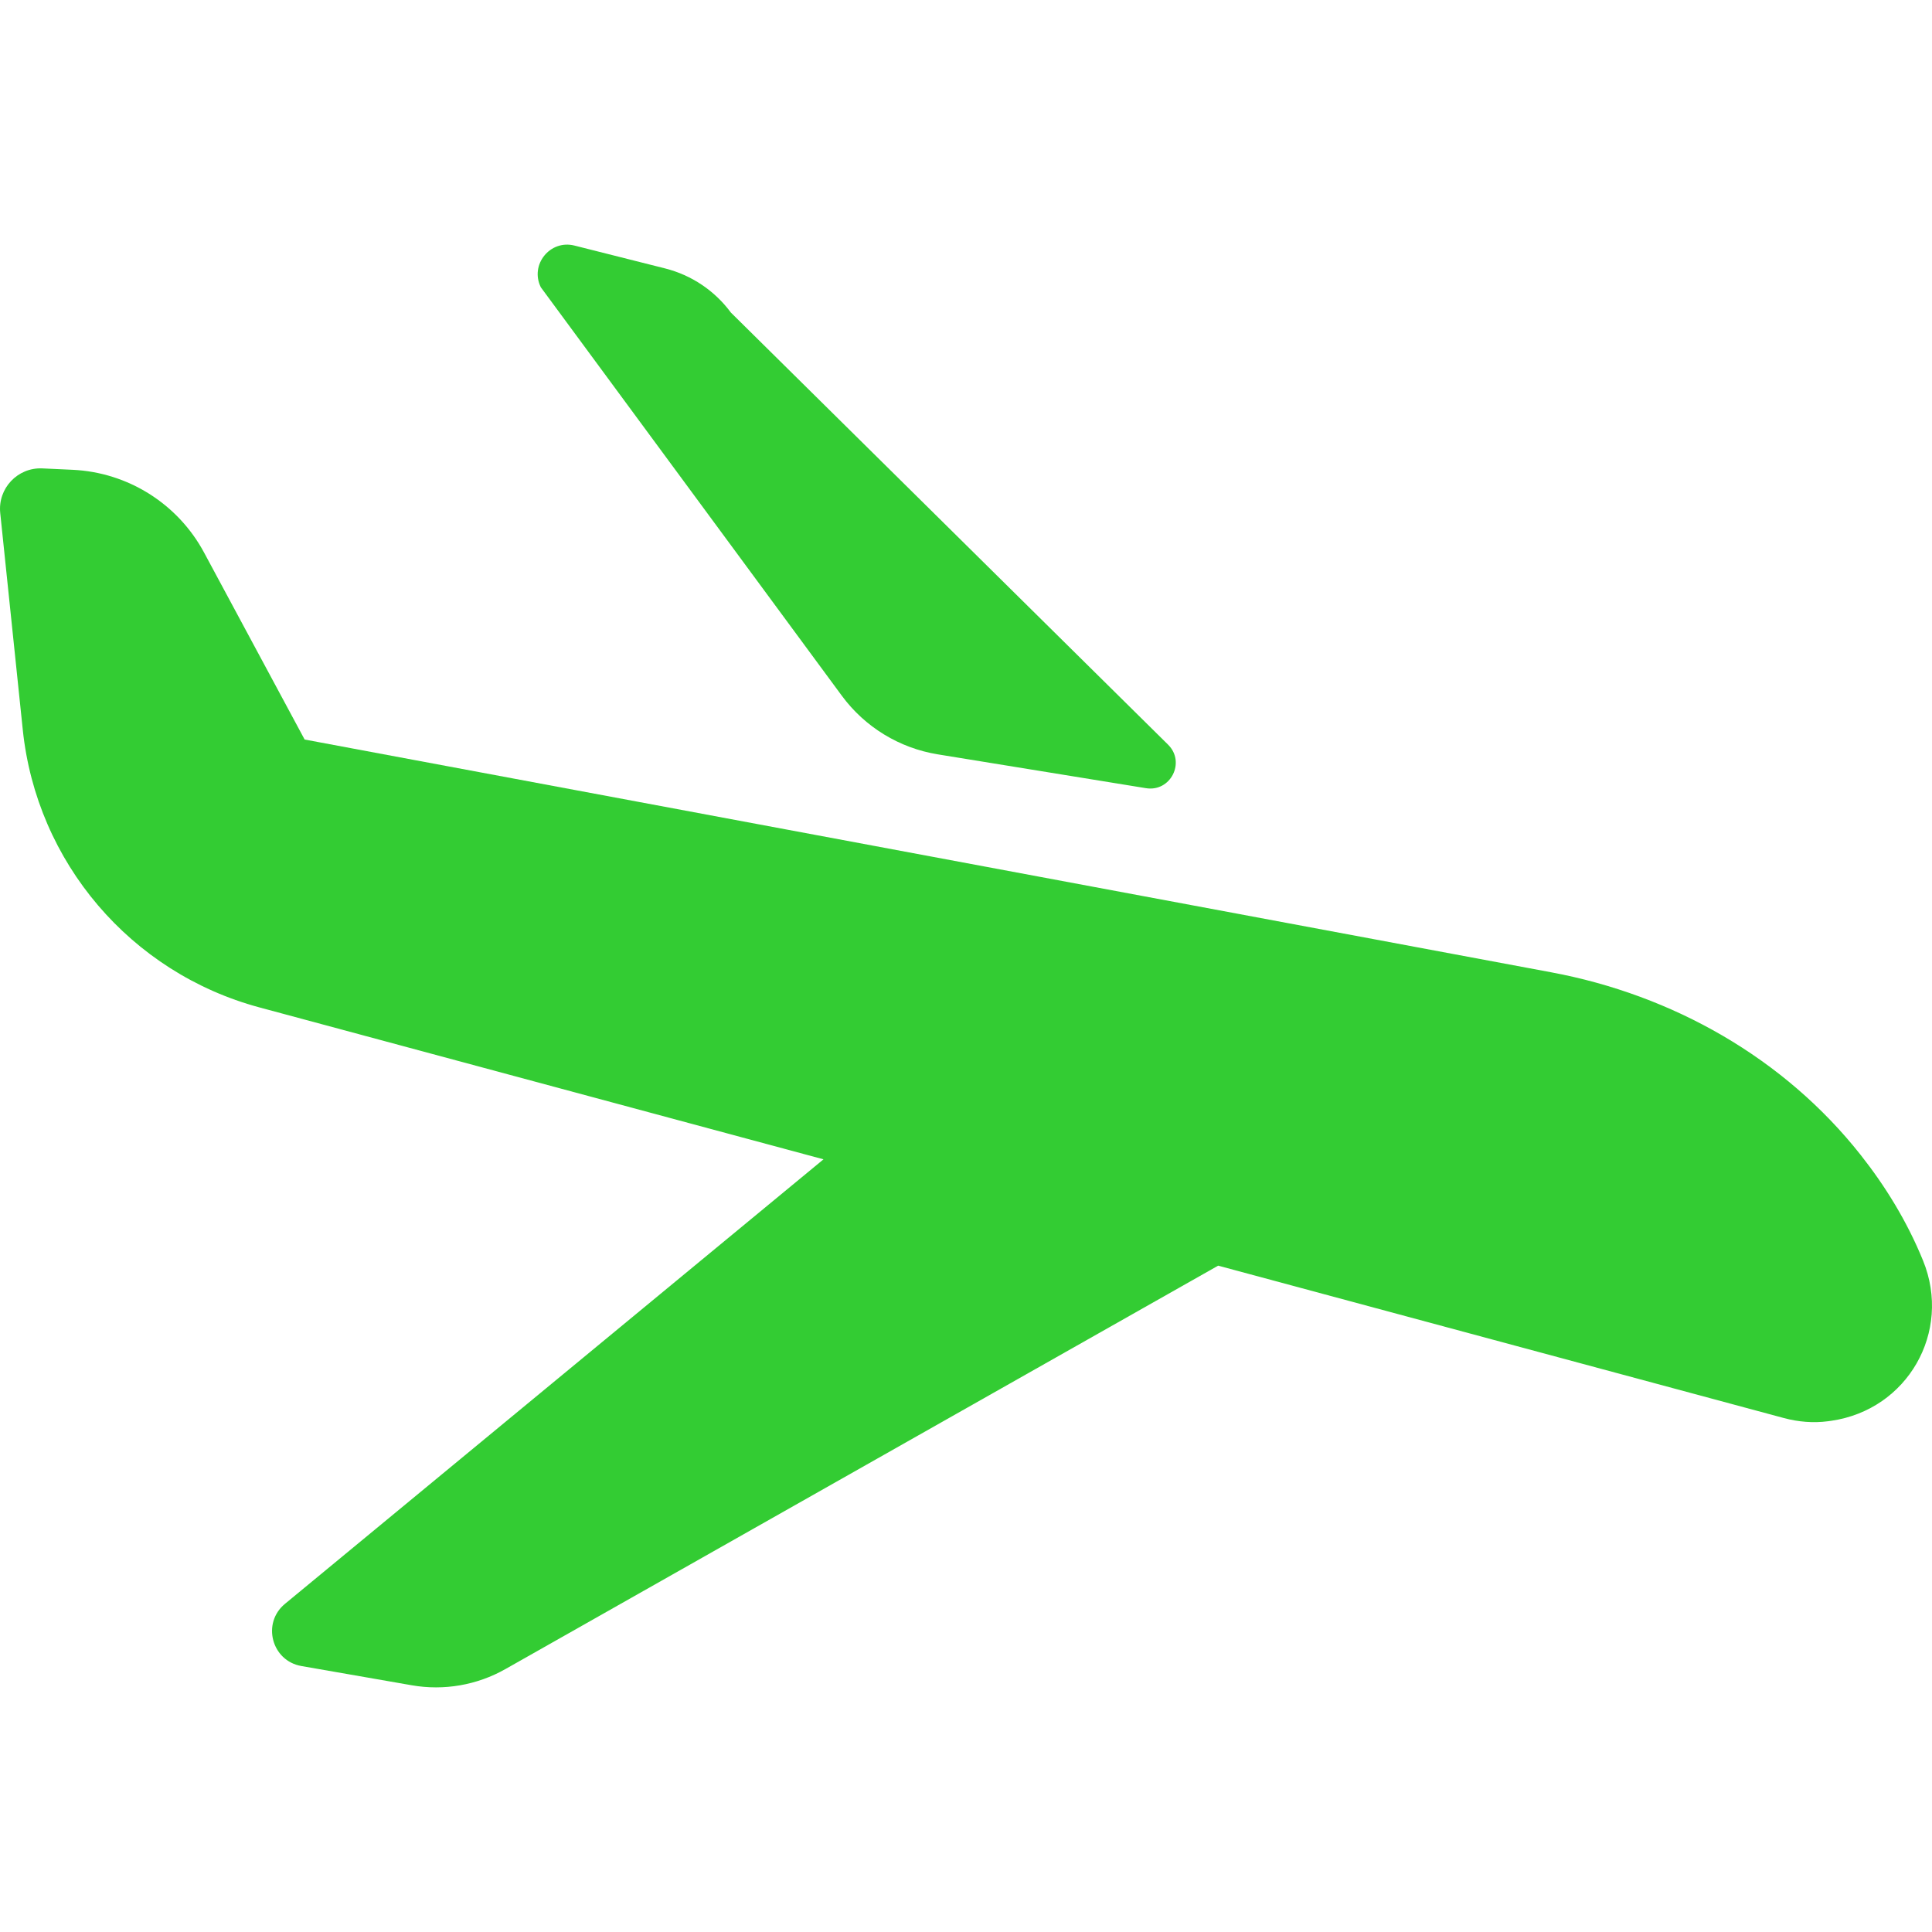
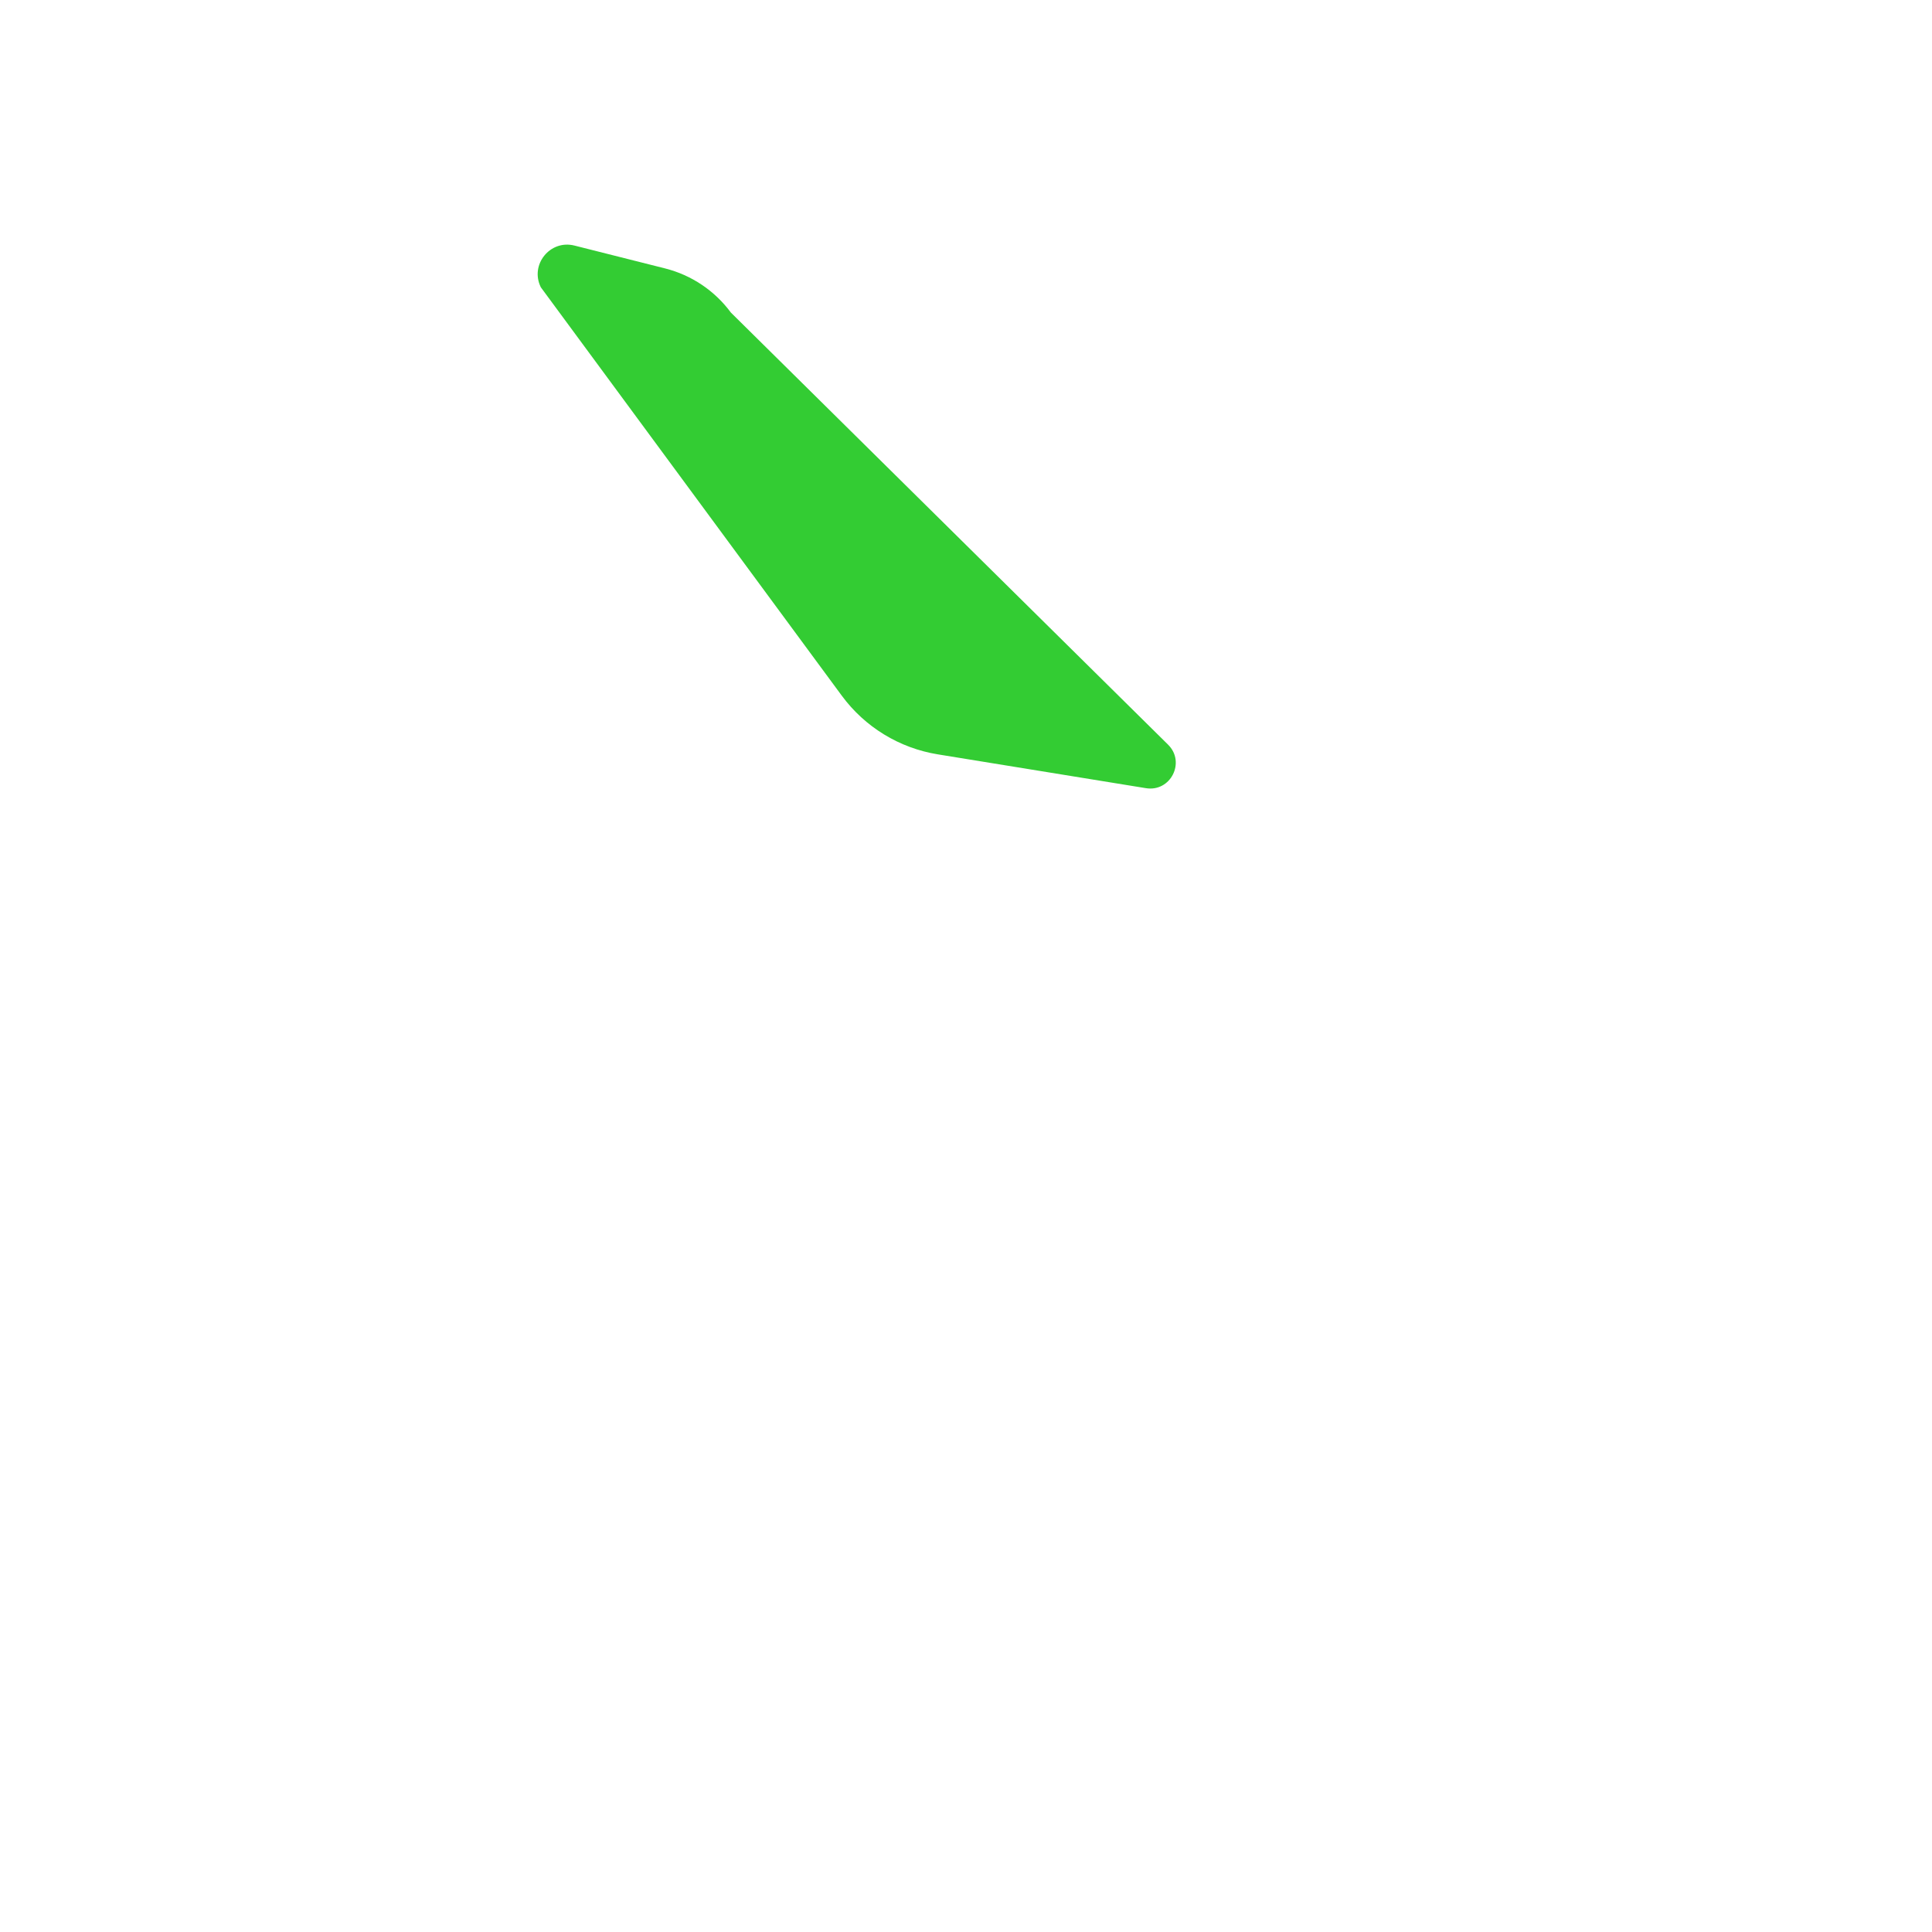
<svg xmlns="http://www.w3.org/2000/svg" version="1.1" id="flight_x5F_delay" x="0px" y="0px" width="320px" height="320px" viewBox="-144 356 320 320" enable-background="new -144 356 320 320" xml:space="preserve">
-   <path fill="#33CC33" d="M57.765,565.633l93.715,25.244c2.368,0.637,4.859,0.846,7.291,0.526c0.192-0.026,0.379-0.052,0.565-0.079  c12.605-1.833,19.985-14.708,15.189-26.511c-2.667-6.554-6.292-12.391-10.324-17.499c-12.674-16.069-31.163-26.518-51.28-30.272  L-93.543,478.49l-16.656-30.968c-4.347-8.089-12.626-13.293-21.798-13.71l-4.995-0.231c-4.094-0.185-7.394,3.314-6.97,7.392  l3.733,35.885c2.285,21.97,17.868,40.256,39.191,45.998l93.435,25.165l-89.204,73.631c-3.859,3.188-2.208,9.435,2.725,10.295  l18.291,3.188c5.32,0.929,10.801-0.021,15.505-2.684L57.765,565.633z" />
  <path fill="#33CC33" d="M-33.84,400.459l-15.009-3.785c-4.046-1.022-7.428,3.172-5.572,6.911l49.853,67.65  c3.824,5.189,9.529,8.674,15.893,9.709l34.482,5.603c4.081,0.662,6.603-4.304,3.663-7.208l-72.415-71.571  C-25.621,404.144-29.471,401.561-33.84,400.459z" />
</svg>